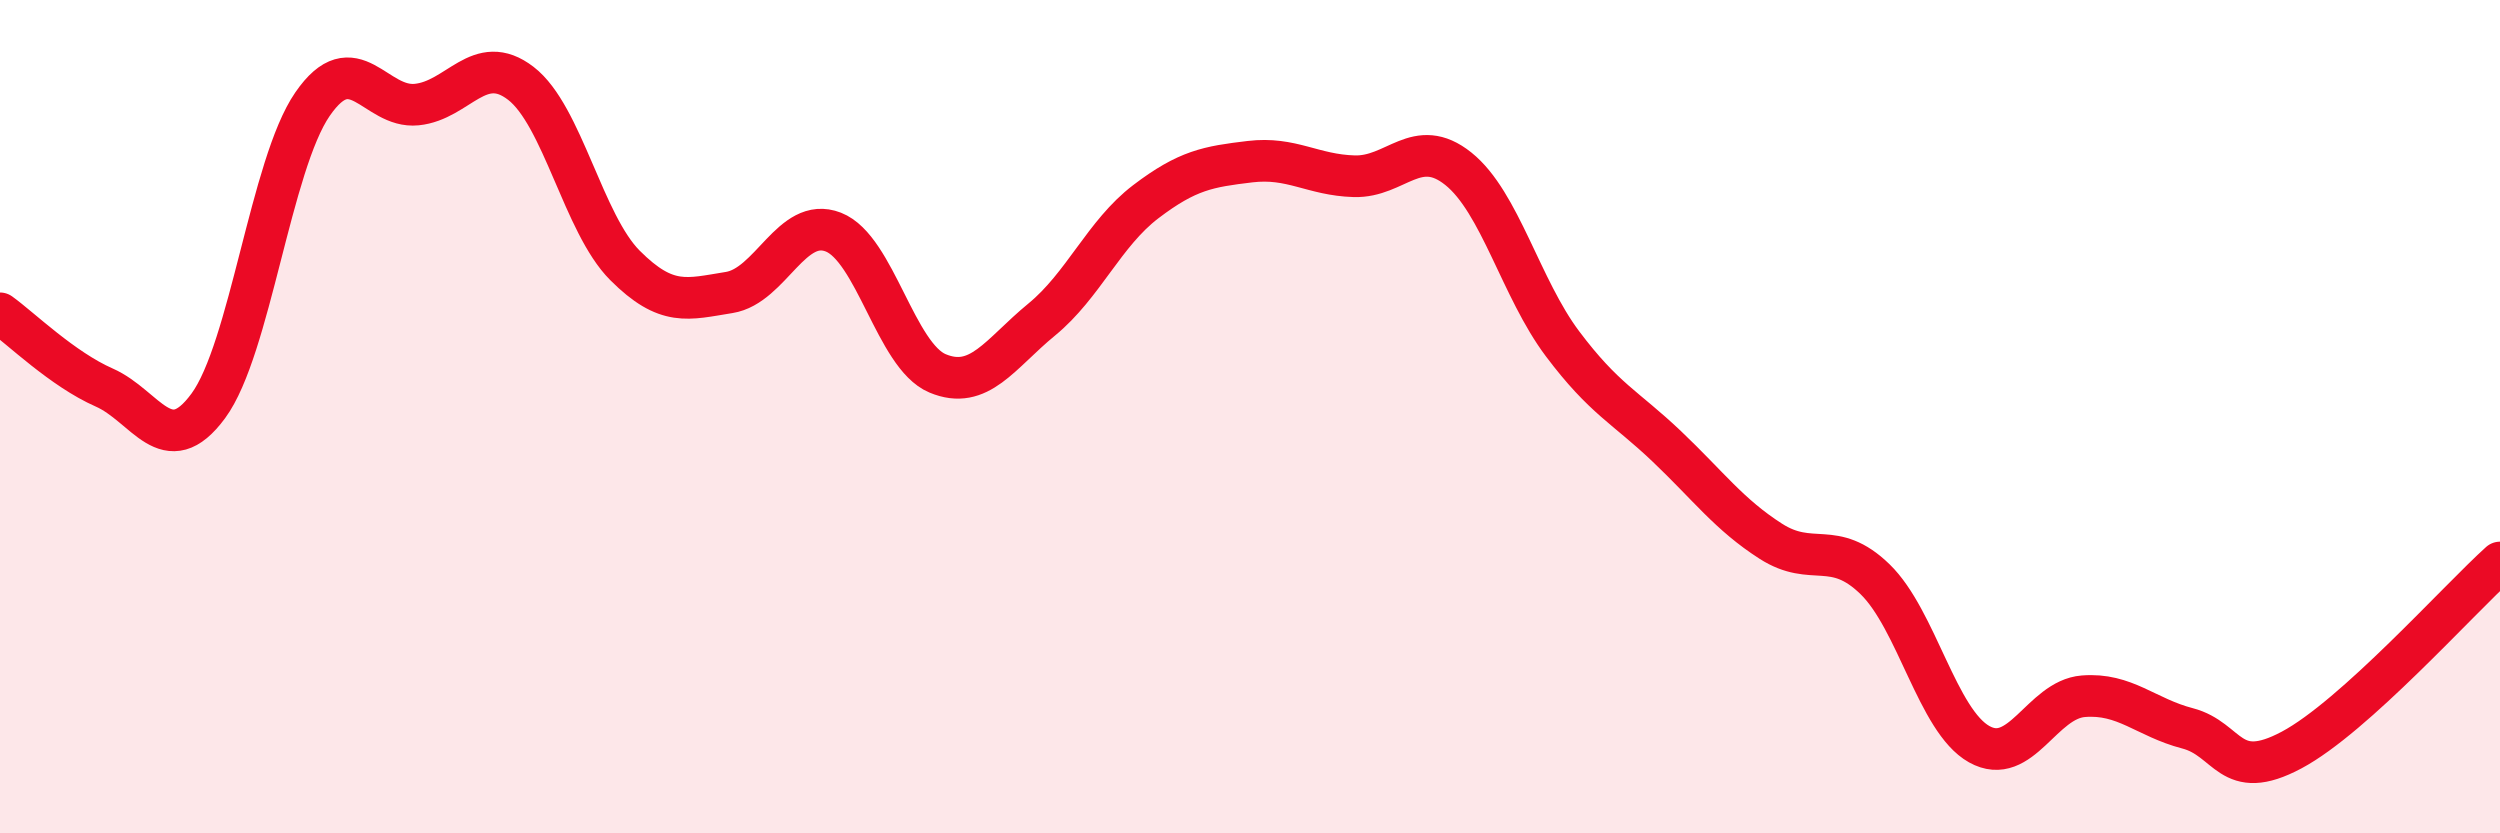
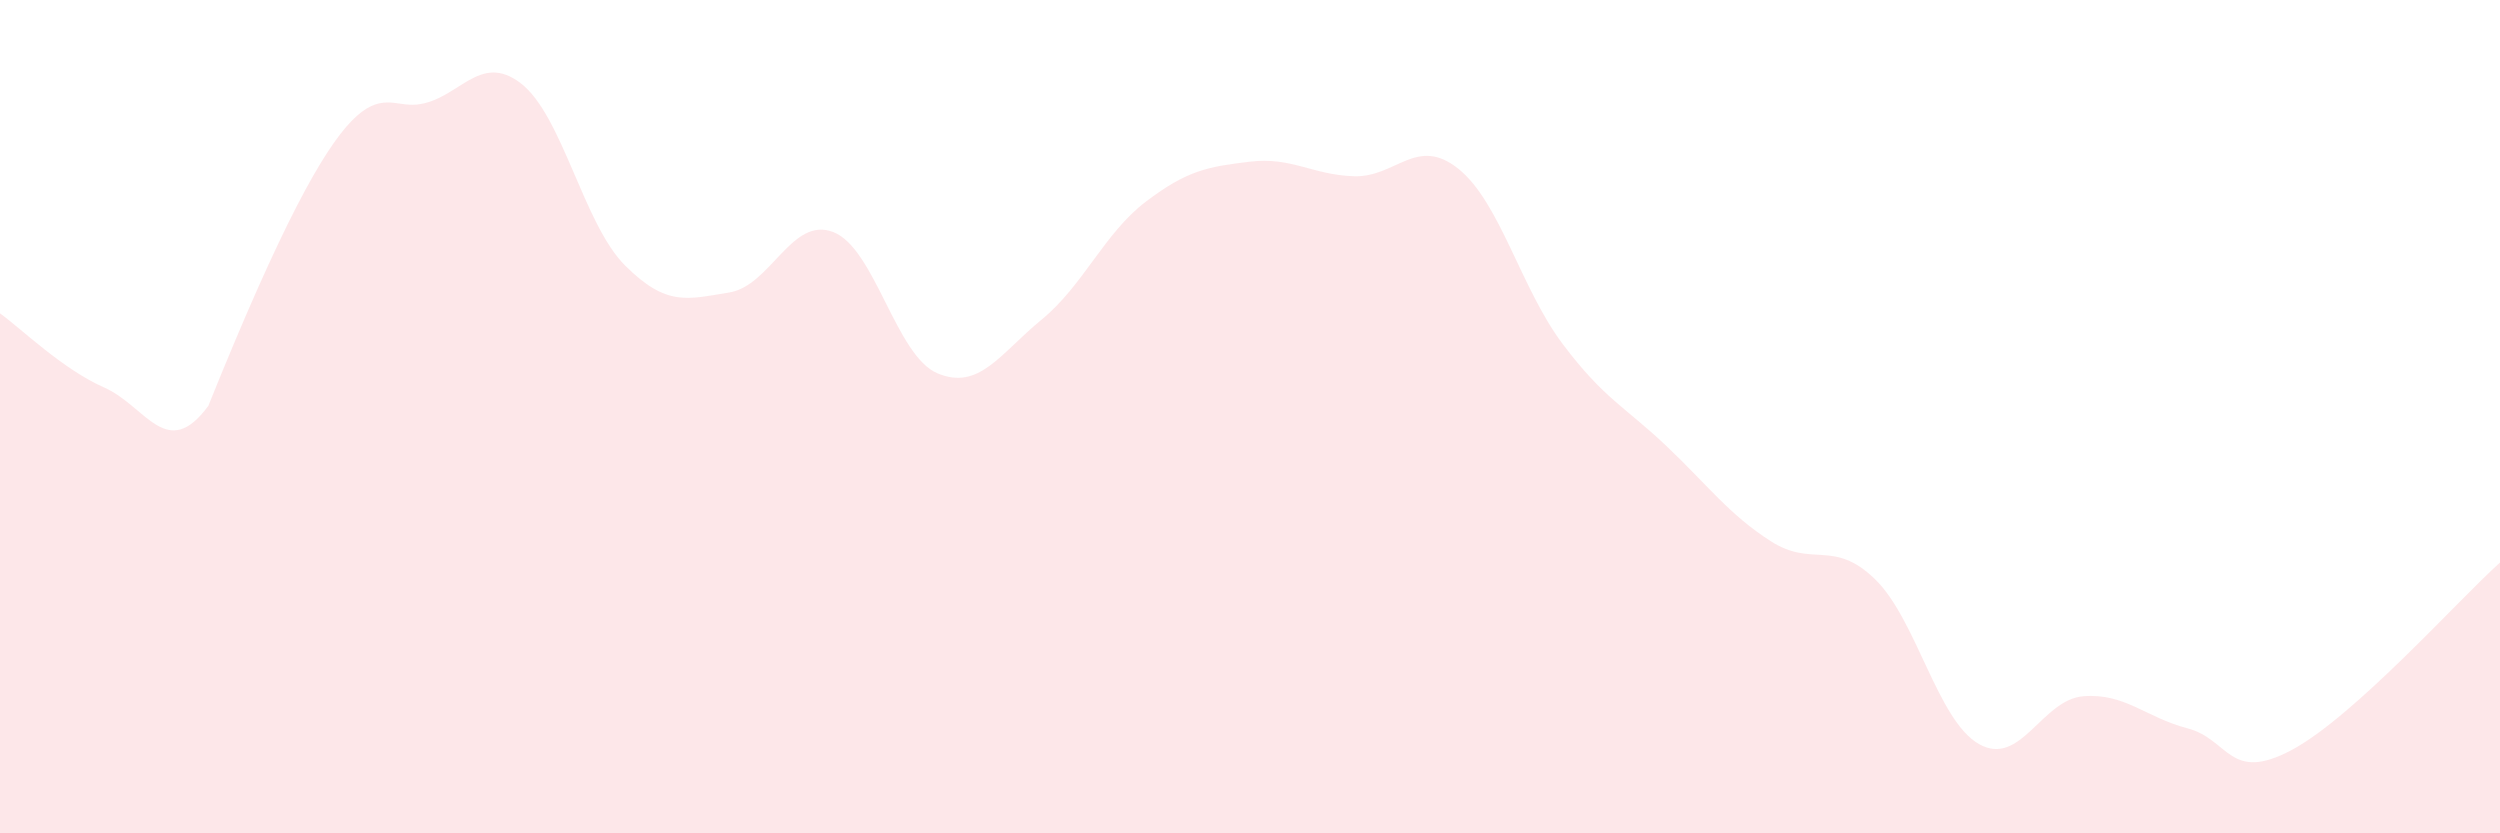
<svg xmlns="http://www.w3.org/2000/svg" width="60" height="20" viewBox="0 0 60 20">
-   <path d="M 0,7.52 C 0.5,7.88 1.5,8.86 2.5,9.3 C 3.5,9.74 4,11.1 5,9.74 C 6,8.38 6.5,3.95 7.5,2.5 C 8.5,1.05 9,2.61 10,2.51 C 11,2.41 11.5,1.23 12.5,2 C 13.5,2.77 14,5.37 15,6.37 C 16,7.37 16.5,7.18 17.5,7.02 C 18.5,6.86 19,5.18 20,5.57 C 21,5.96 21.5,8.54 22.5,8.96 C 23.5,9.38 24,8.49 25,7.67 C 26,6.85 26.5,5.6 27.5,4.84 C 28.5,4.08 29,4 30,3.88 C 31,3.76 31.5,4.2 32.5,4.23 C 33.5,4.26 34,3.25 35,4.05 C 36,4.85 36.5,6.92 37.5,8.25 C 38.5,9.58 39,9.76 40,10.71 C 41,11.66 41.5,12.35 42.5,12.99 C 43.5,13.63 44,12.93 45,13.9 C 46,14.87 46.5,17.3 47.5,17.86 C 48.5,18.42 49,16.79 50,16.71 C 51,16.63 51.5,17.22 52.5,17.48 C 53.5,17.74 53.5,18.8 55,18 C 56.5,17.2 59,14.4 60,13.5L60 20L0 20Z" fill="#EB0A25" opacity="0.1" stroke-linecap="round" stroke-linejoin="round" />
-   <path d="M 0,7.52 C 0.5,7.88 1.5,8.86 2.5,9.3 C 3.5,9.74 4,11.1 5,9.74 C 6,8.38 6.5,3.95 7.5,2.5 C 8.5,1.05 9,2.61 10,2.51 C 11,2.41 11.5,1.23 12.5,2 C 13.5,2.77 14,5.37 15,6.37 C 16,7.37 16.5,7.18 17.5,7.02 C 18.5,6.86 19,5.18 20,5.57 C 21,5.96 21.5,8.54 22.5,8.96 C 23.5,9.38 24,8.49 25,7.67 C 26,6.85 26.5,5.6 27.5,4.84 C 28.5,4.08 29,4 30,3.88 C 31,3.76 31.5,4.2 32.5,4.23 C 33.5,4.26 34,3.25 35,4.05 C 36,4.85 36.5,6.92 37.5,8.25 C 38.5,9.58 39,9.76 40,10.71 C 41,11.66 41.5,12.35 42.5,12.99 C 43.5,13.63 44,12.93 45,13.9 C 46,14.87 46.5,17.3 47.5,17.86 C 48.5,18.42 49,16.79 50,16.71 C 51,16.63 51.5,17.22 52.5,17.48 C 53.5,17.74 53.5,18.8 55,18 C 56.5,17.2 59,14.4 60,13.5" stroke="#EB0A25" stroke-width="1" fill="none" stroke-linecap="round" stroke-linejoin="round" />
+   <path d="M 0,7.52 C 0.5,7.88 1.5,8.86 2.5,9.3 C 3.5,9.74 4,11.1 5,9.74 C 8.5,1.05 9,2.61 10,2.51 C 11,2.41 11.5,1.23 12.5,2 C 13.5,2.77 14,5.37 15,6.37 C 16,7.37 16.5,7.18 17.5,7.02 C 18.5,6.86 19,5.18 20,5.57 C 21,5.96 21.5,8.54 22.5,8.96 C 23.5,9.38 24,8.49 25,7.67 C 26,6.85 26.5,5.6 27.5,4.84 C 28.5,4.08 29,4 30,3.88 C 31,3.76 31.5,4.2 32.5,4.23 C 33.5,4.26 34,3.25 35,4.05 C 36,4.85 36.5,6.92 37.5,8.25 C 38.5,9.58 39,9.76 40,10.71 C 41,11.66 41.5,12.35 42.5,12.99 C 43.5,13.63 44,12.93 45,13.9 C 46,14.87 46.5,17.3 47.5,17.86 C 48.5,18.42 49,16.79 50,16.71 C 51,16.63 51.5,17.22 52.5,17.48 C 53.5,17.74 53.5,18.8 55,18 C 56.5,17.2 59,14.4 60,13.5L60 20L0 20Z" fill="#EB0A25" opacity="0.1" stroke-linecap="round" stroke-linejoin="round" />
</svg>